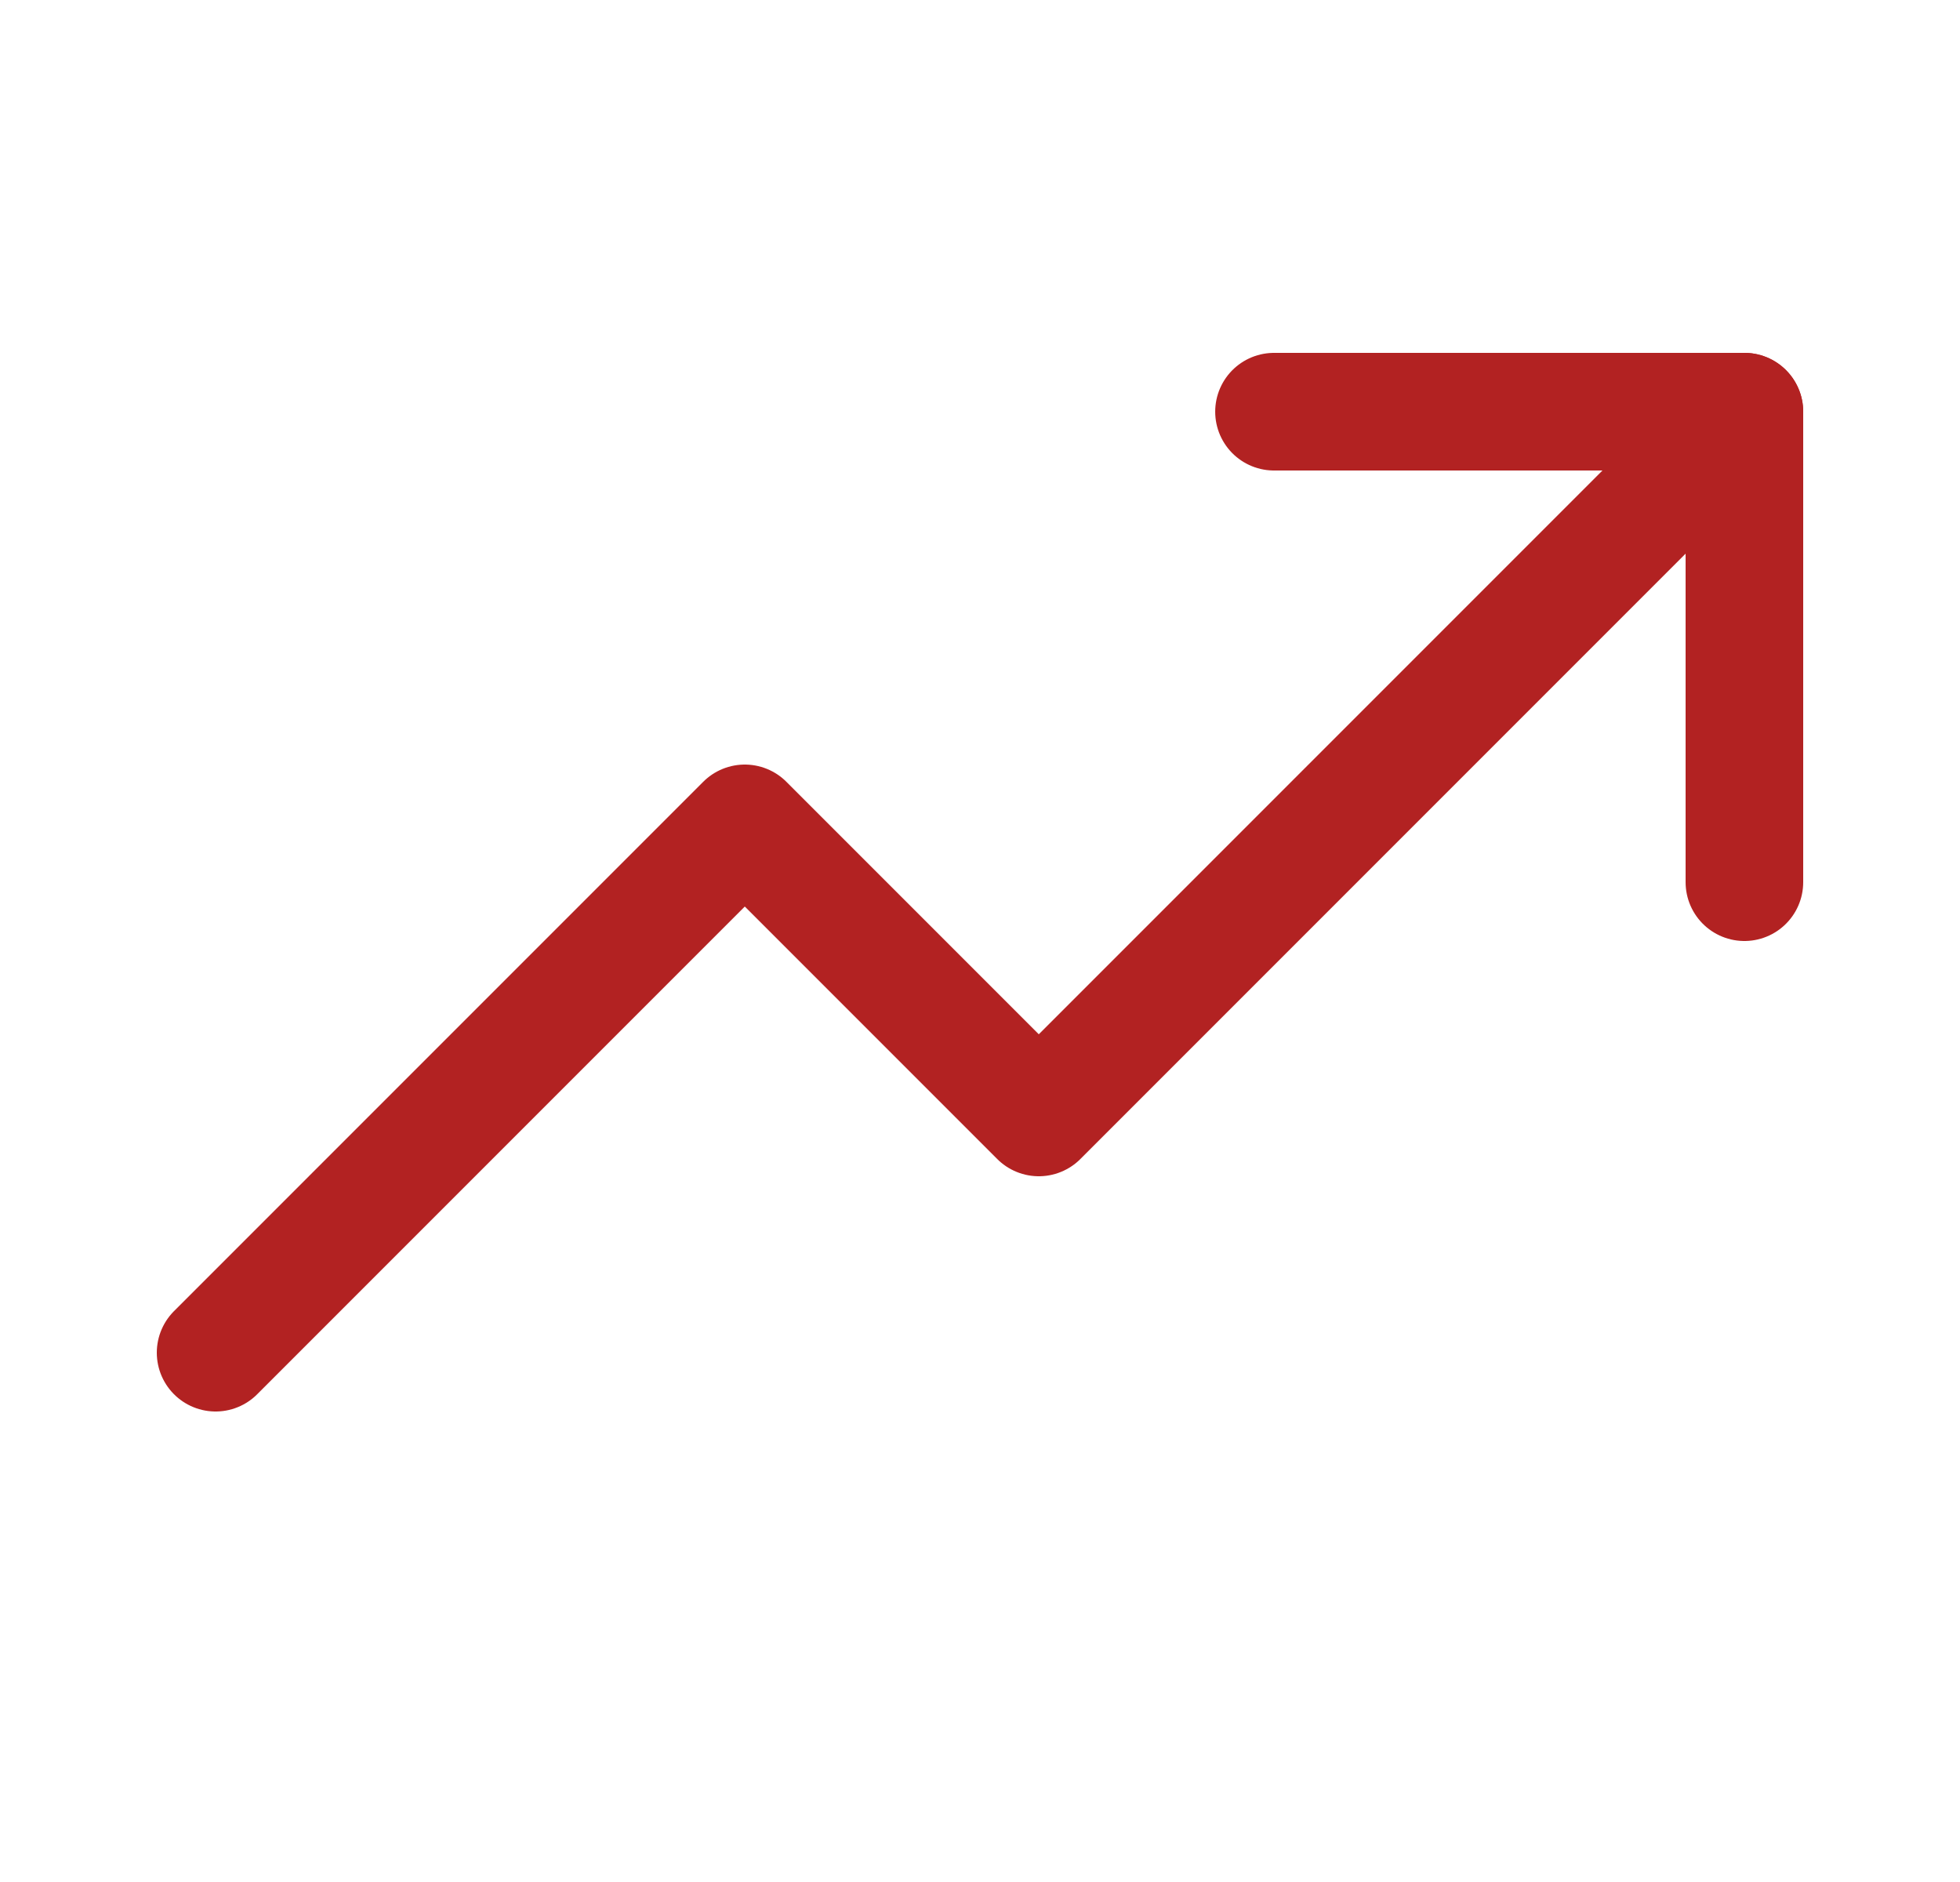
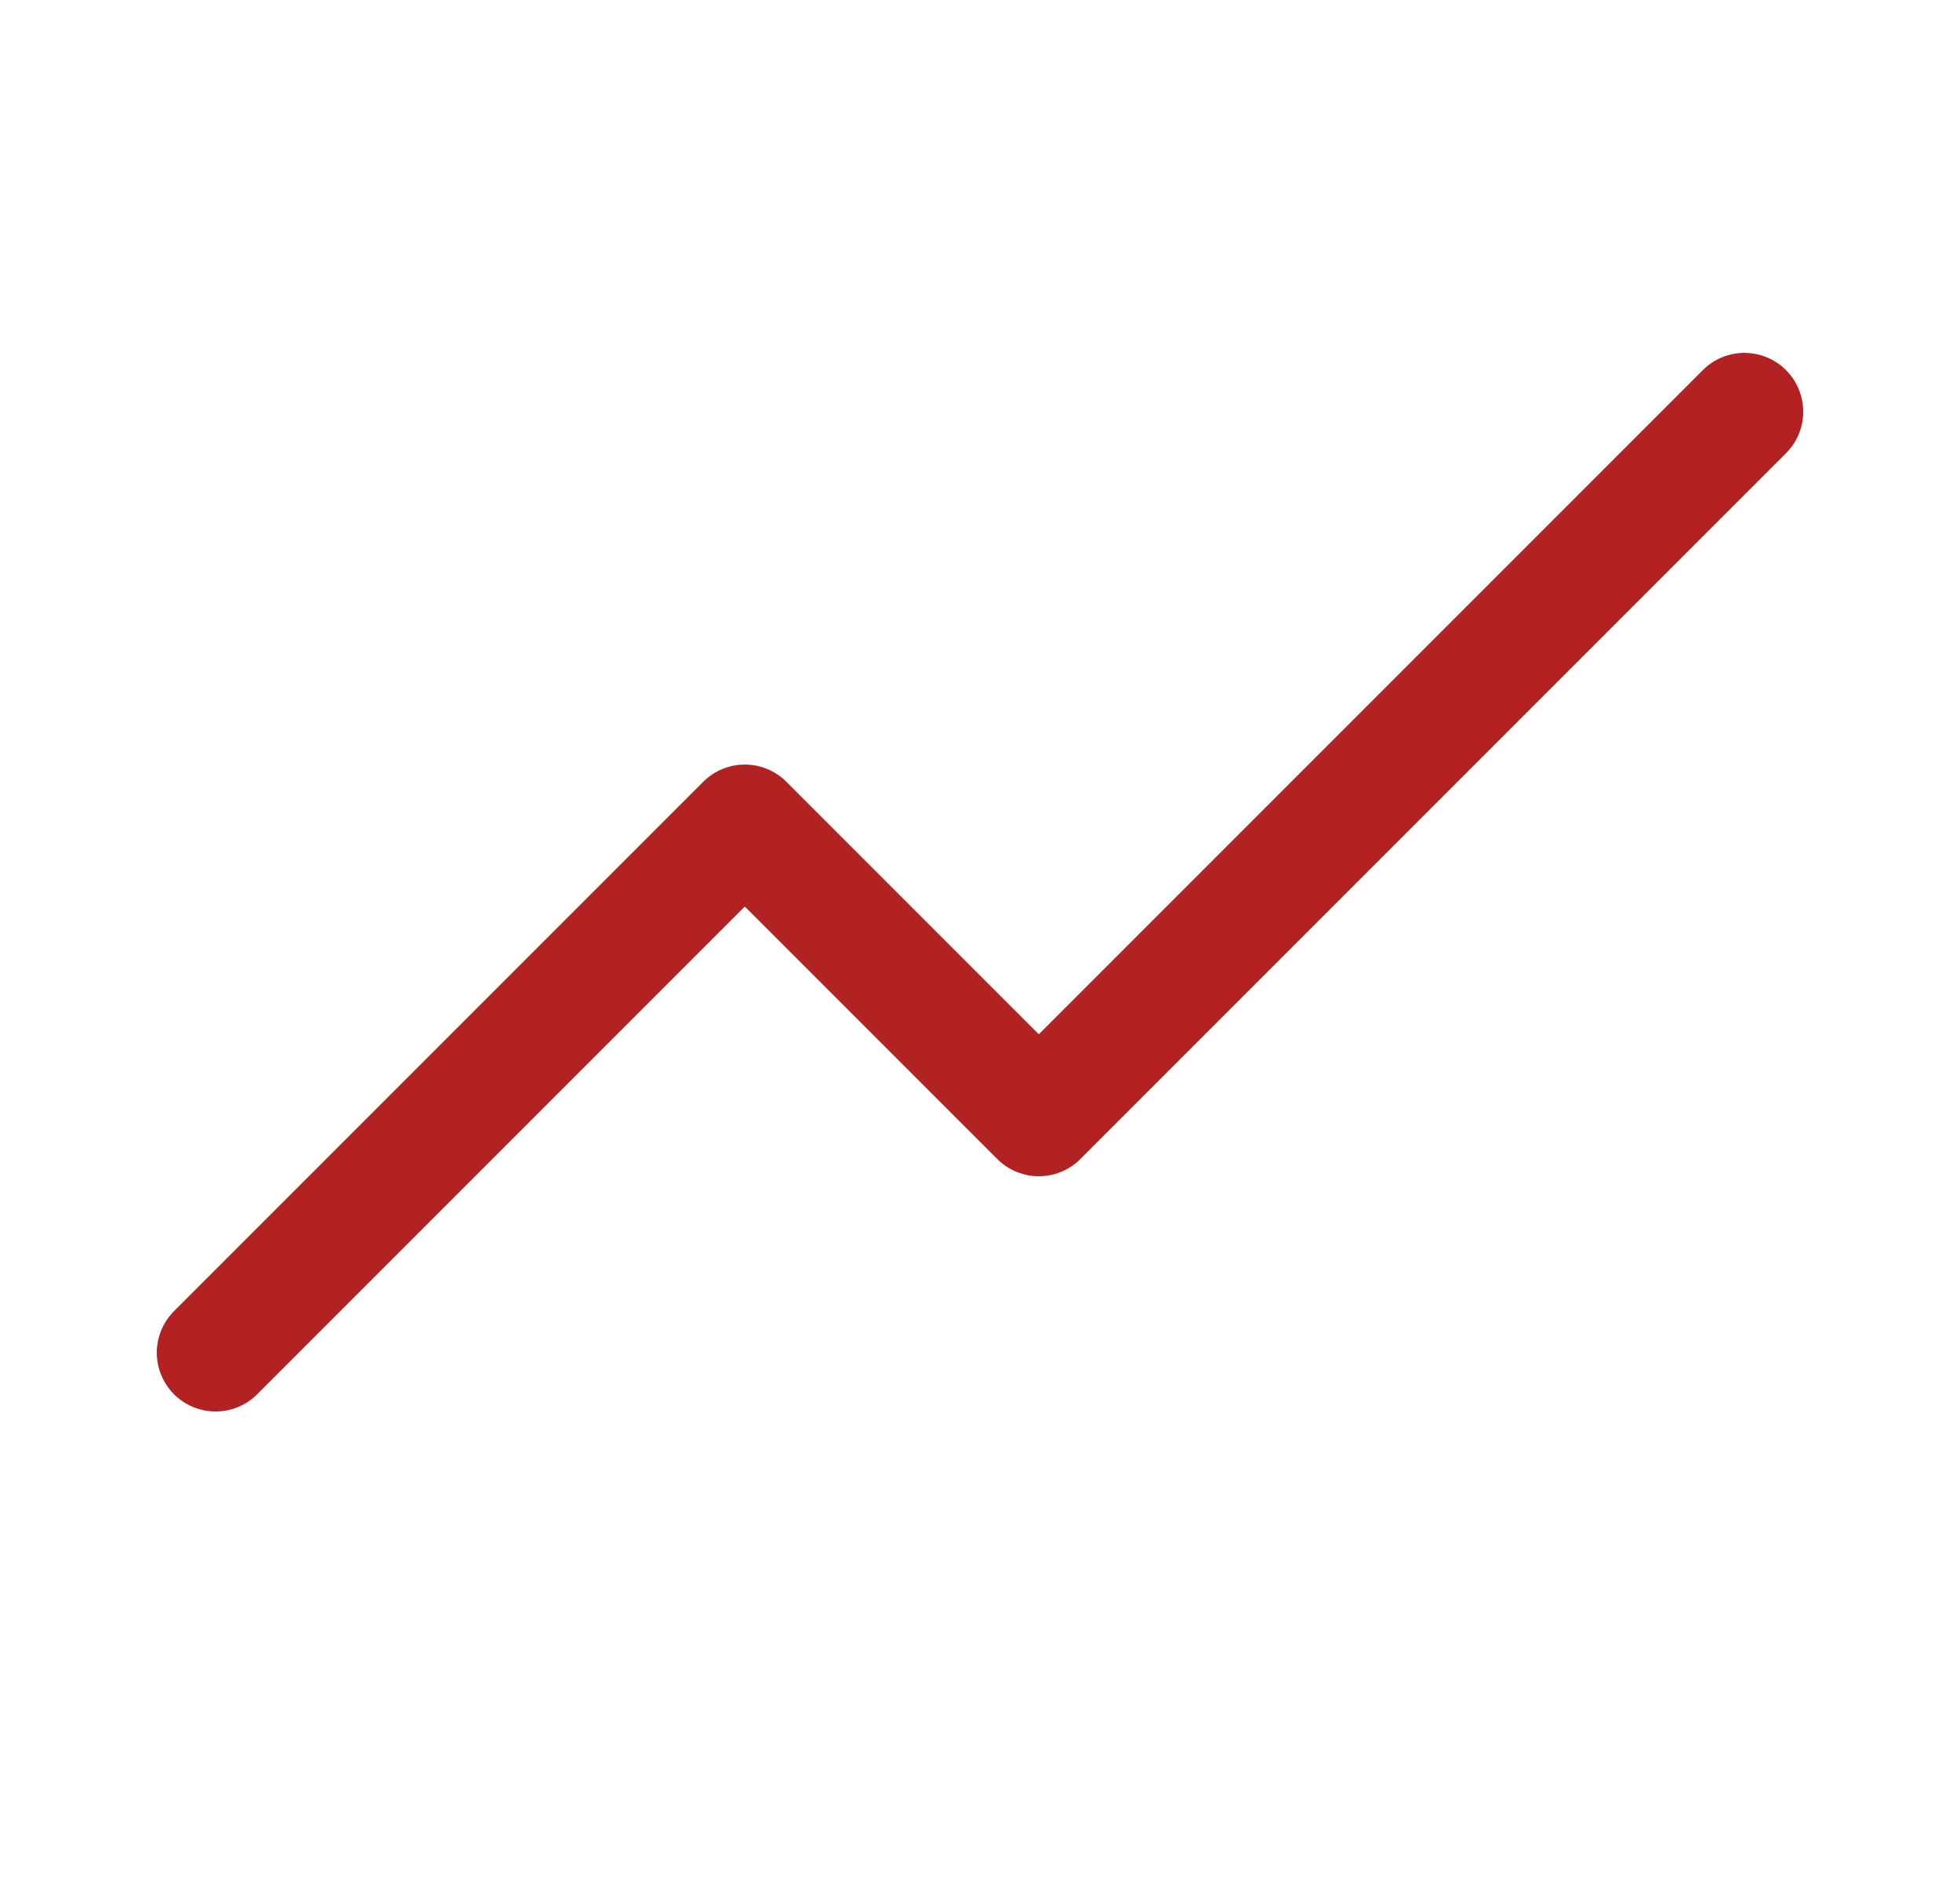
<svg xmlns="http://www.w3.org/2000/svg" width="25" height="24" viewBox="0 0 25 24" fill="none">
  <path d="M22.25 5.25L13.25 14.25L9.5 10.5L2.75 17.25" stroke="#B22222" stroke-width="1.5" stroke-linecap="round" stroke-linejoin="round" />
-   <path d="M22.25 11.25V5.25H16.25" stroke="#B22222" stroke-width="1.5" stroke-linecap="round" stroke-linejoin="round" />
</svg>